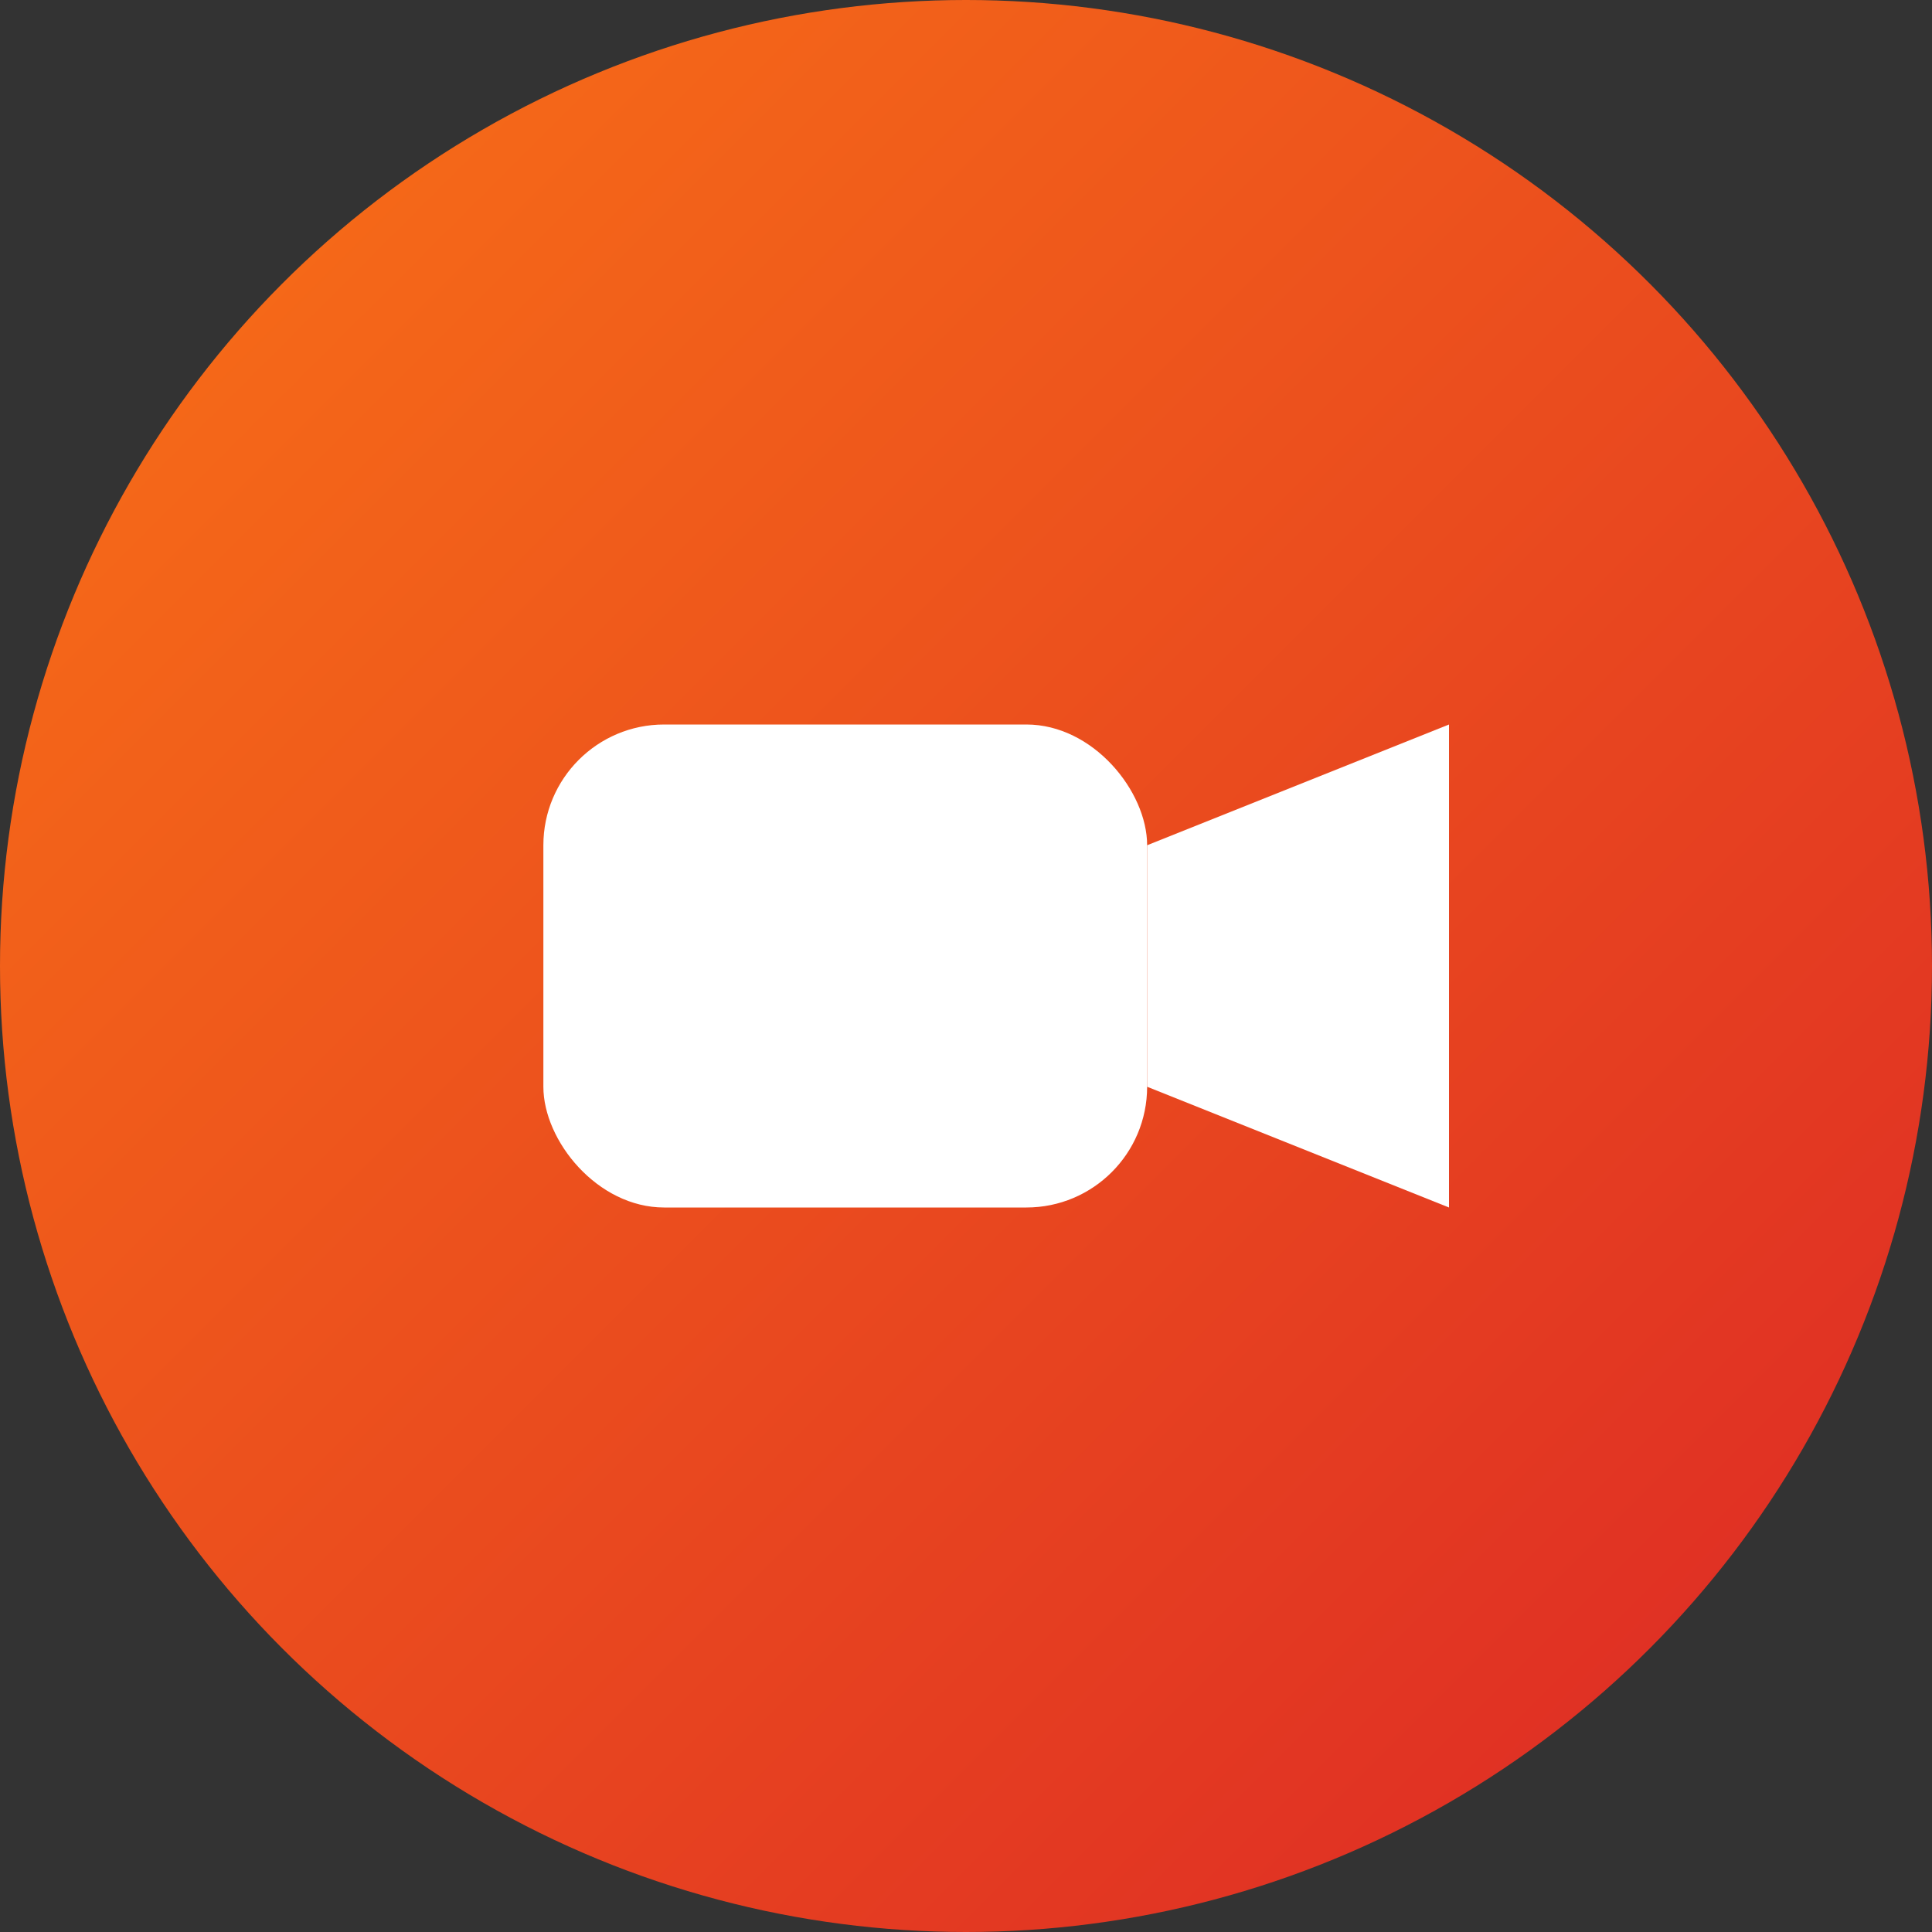
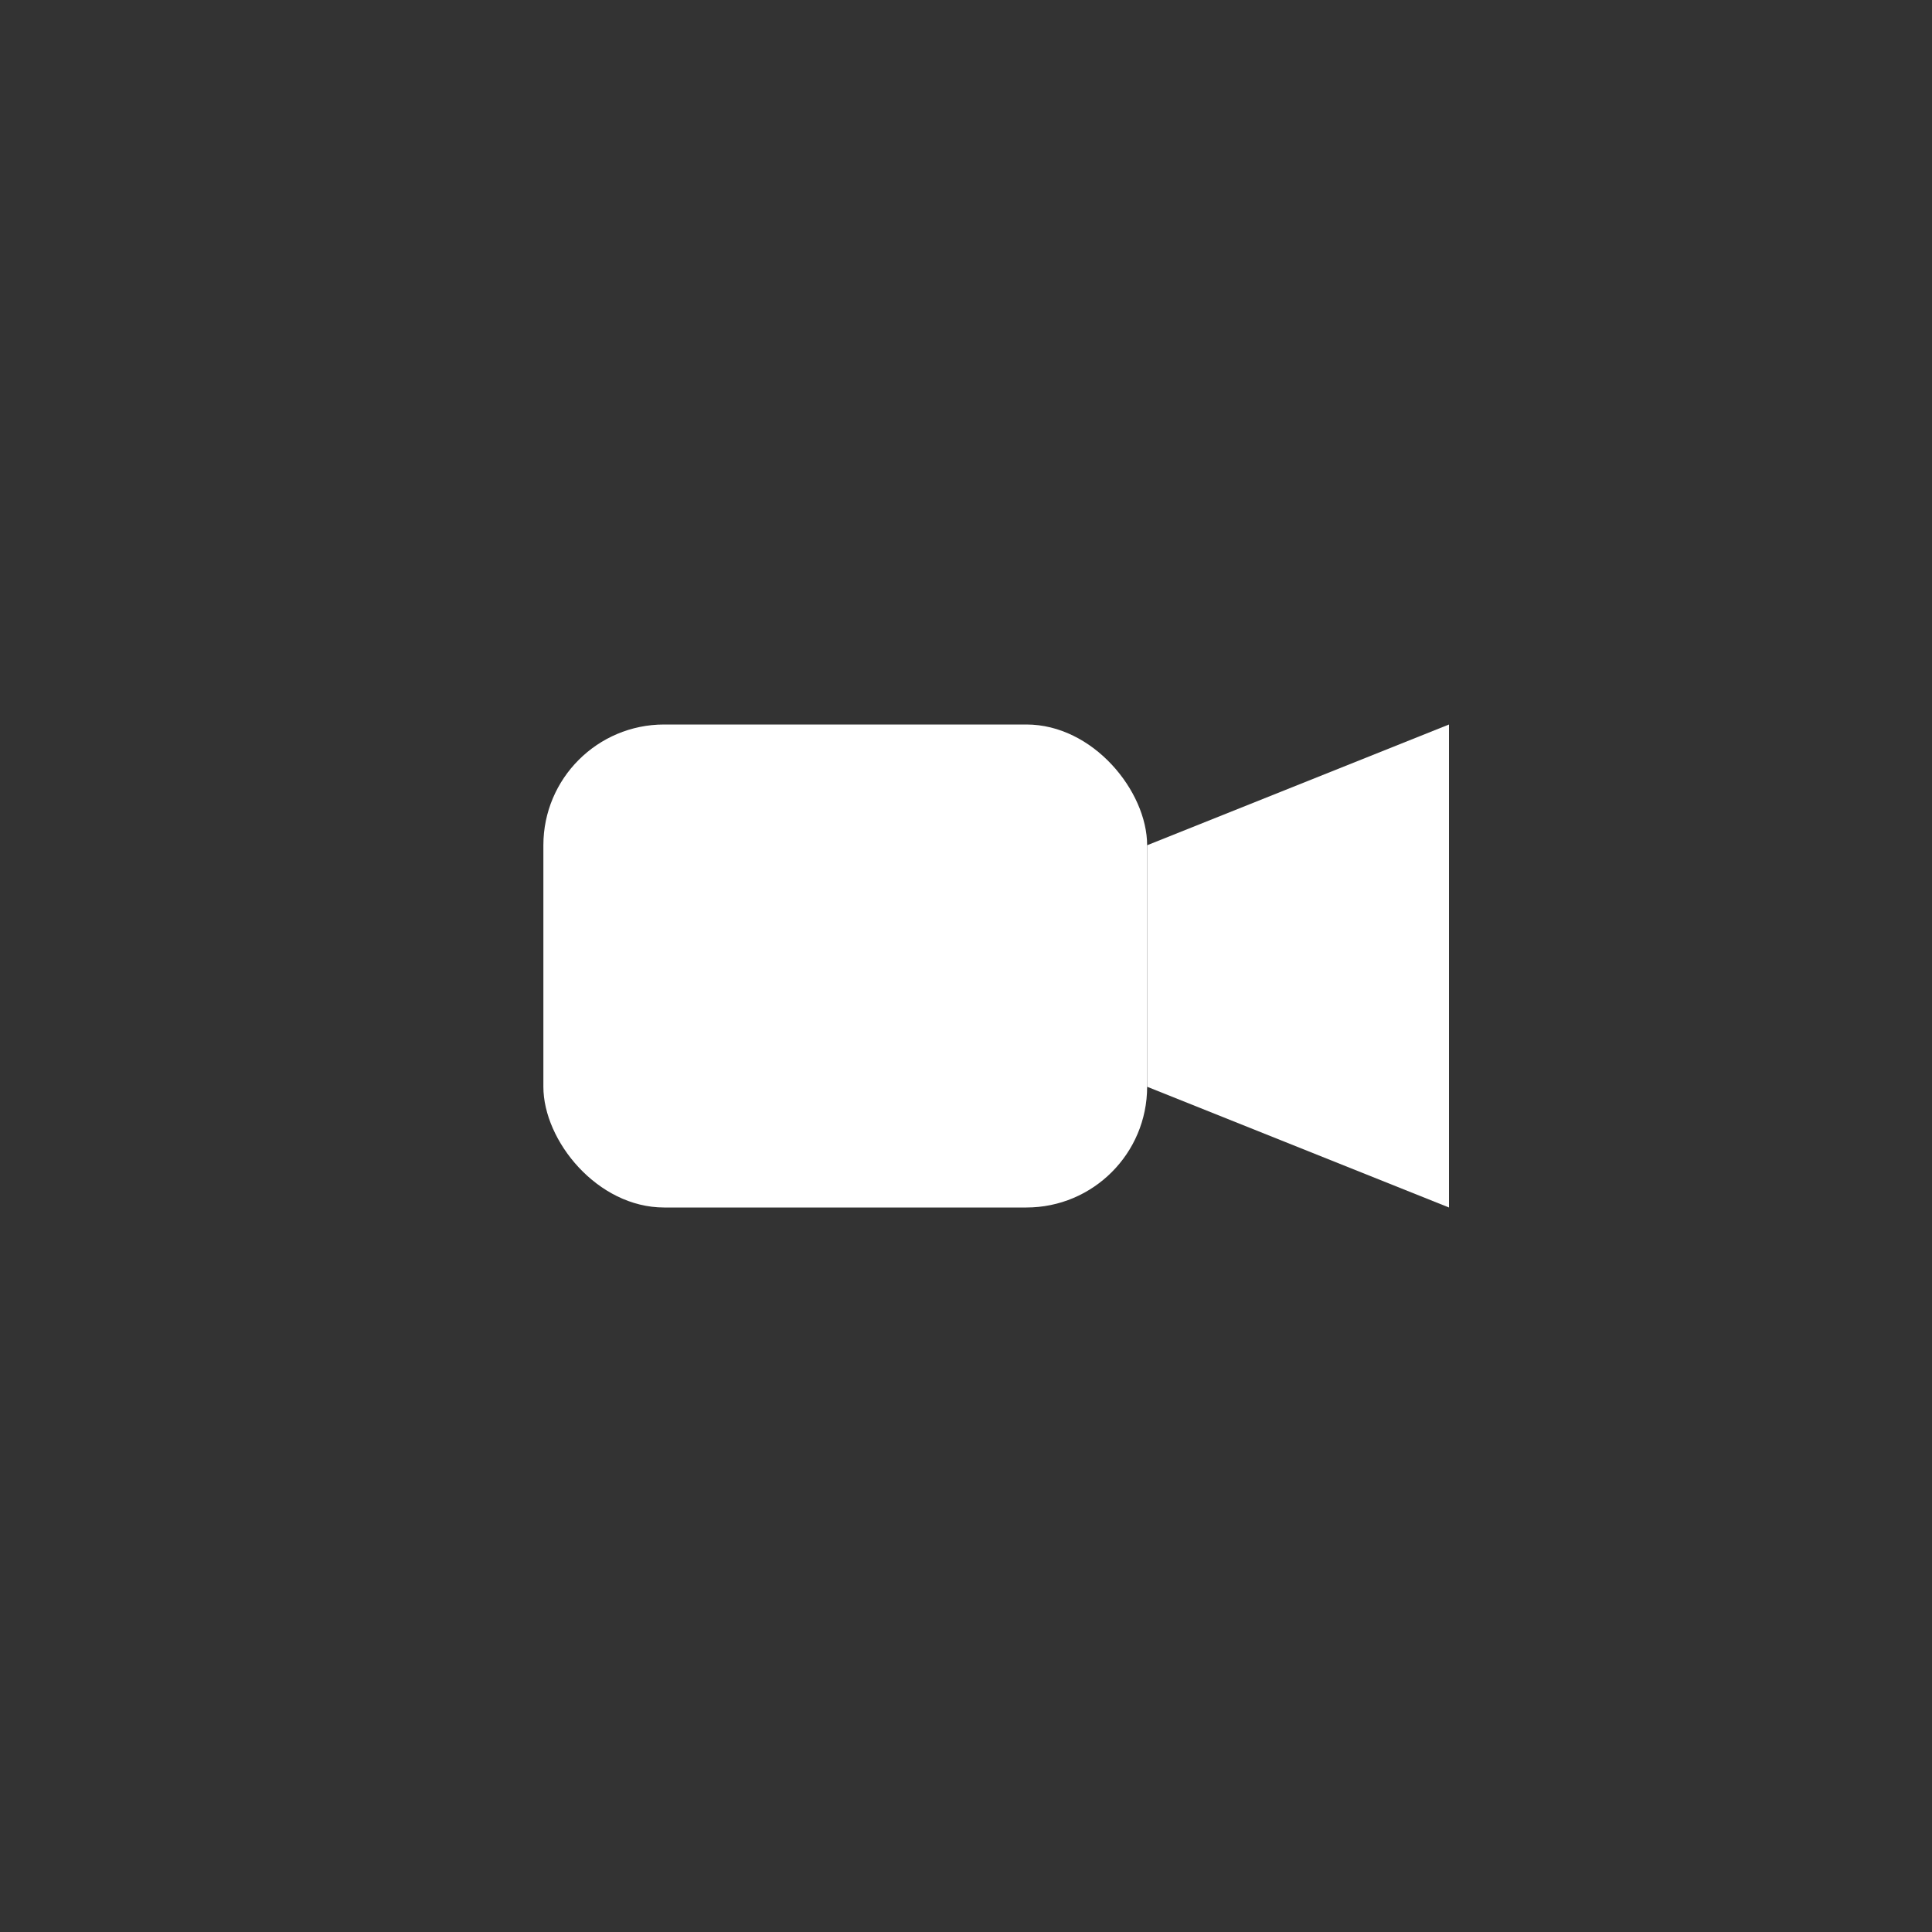
<svg xmlns="http://www.w3.org/2000/svg" width="64" height="64" viewBox="0 0 64 64" fill="none">
  <rect x="0" y="0" width="64" height="64" fill="#333333" stroke="none" />
  <defs>
    <linearGradient id="instameet-favicon-gradient" x1="0" y1="0" x2="64" y2="64" gradientUnits="userSpaceOnUse">
      <stop stop-color="#F97316" />
      <stop offset="1" stop-color="#DC2626" />
    </linearGradient>
  </defs>
-   <circle cx="32" cy="32" r="32" fill="url(#instameet-favicon-gradient)" />
  <rect x="18" y="24" width="20" height="16" rx="4" fill="white" />
  <polygon points="38,28 48,24 48,40 38,36" fill="white" />
</svg>